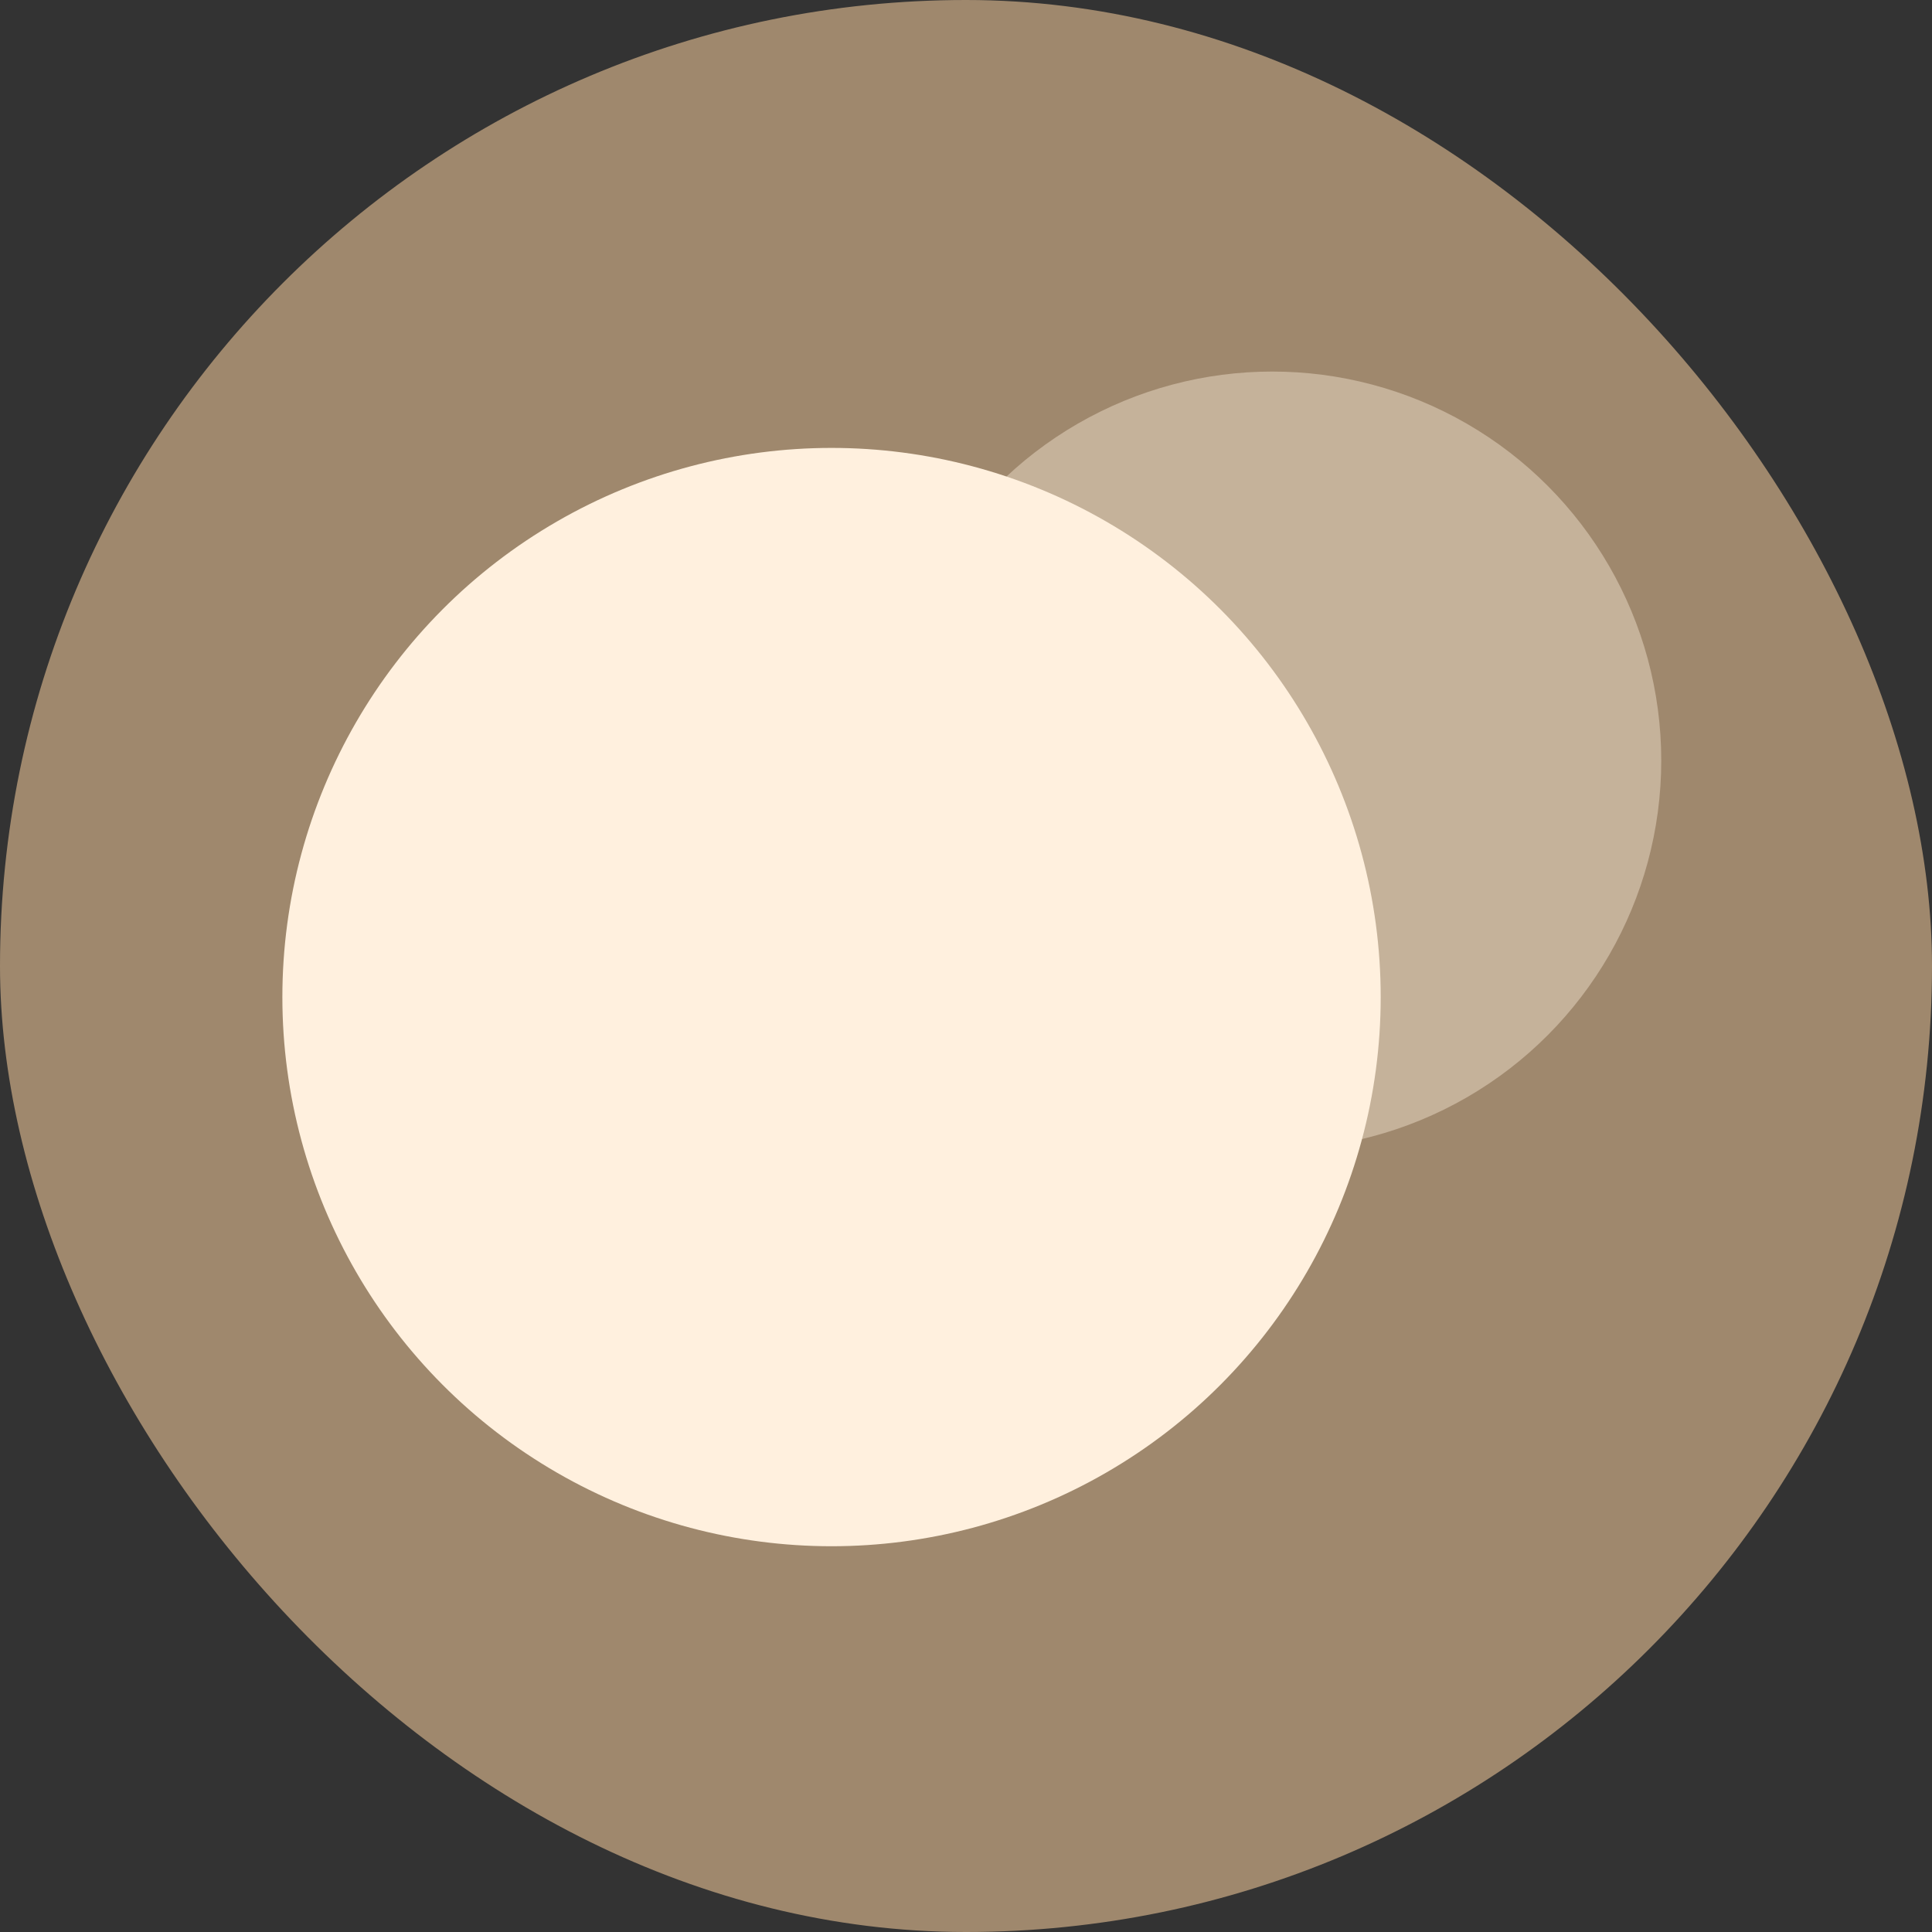
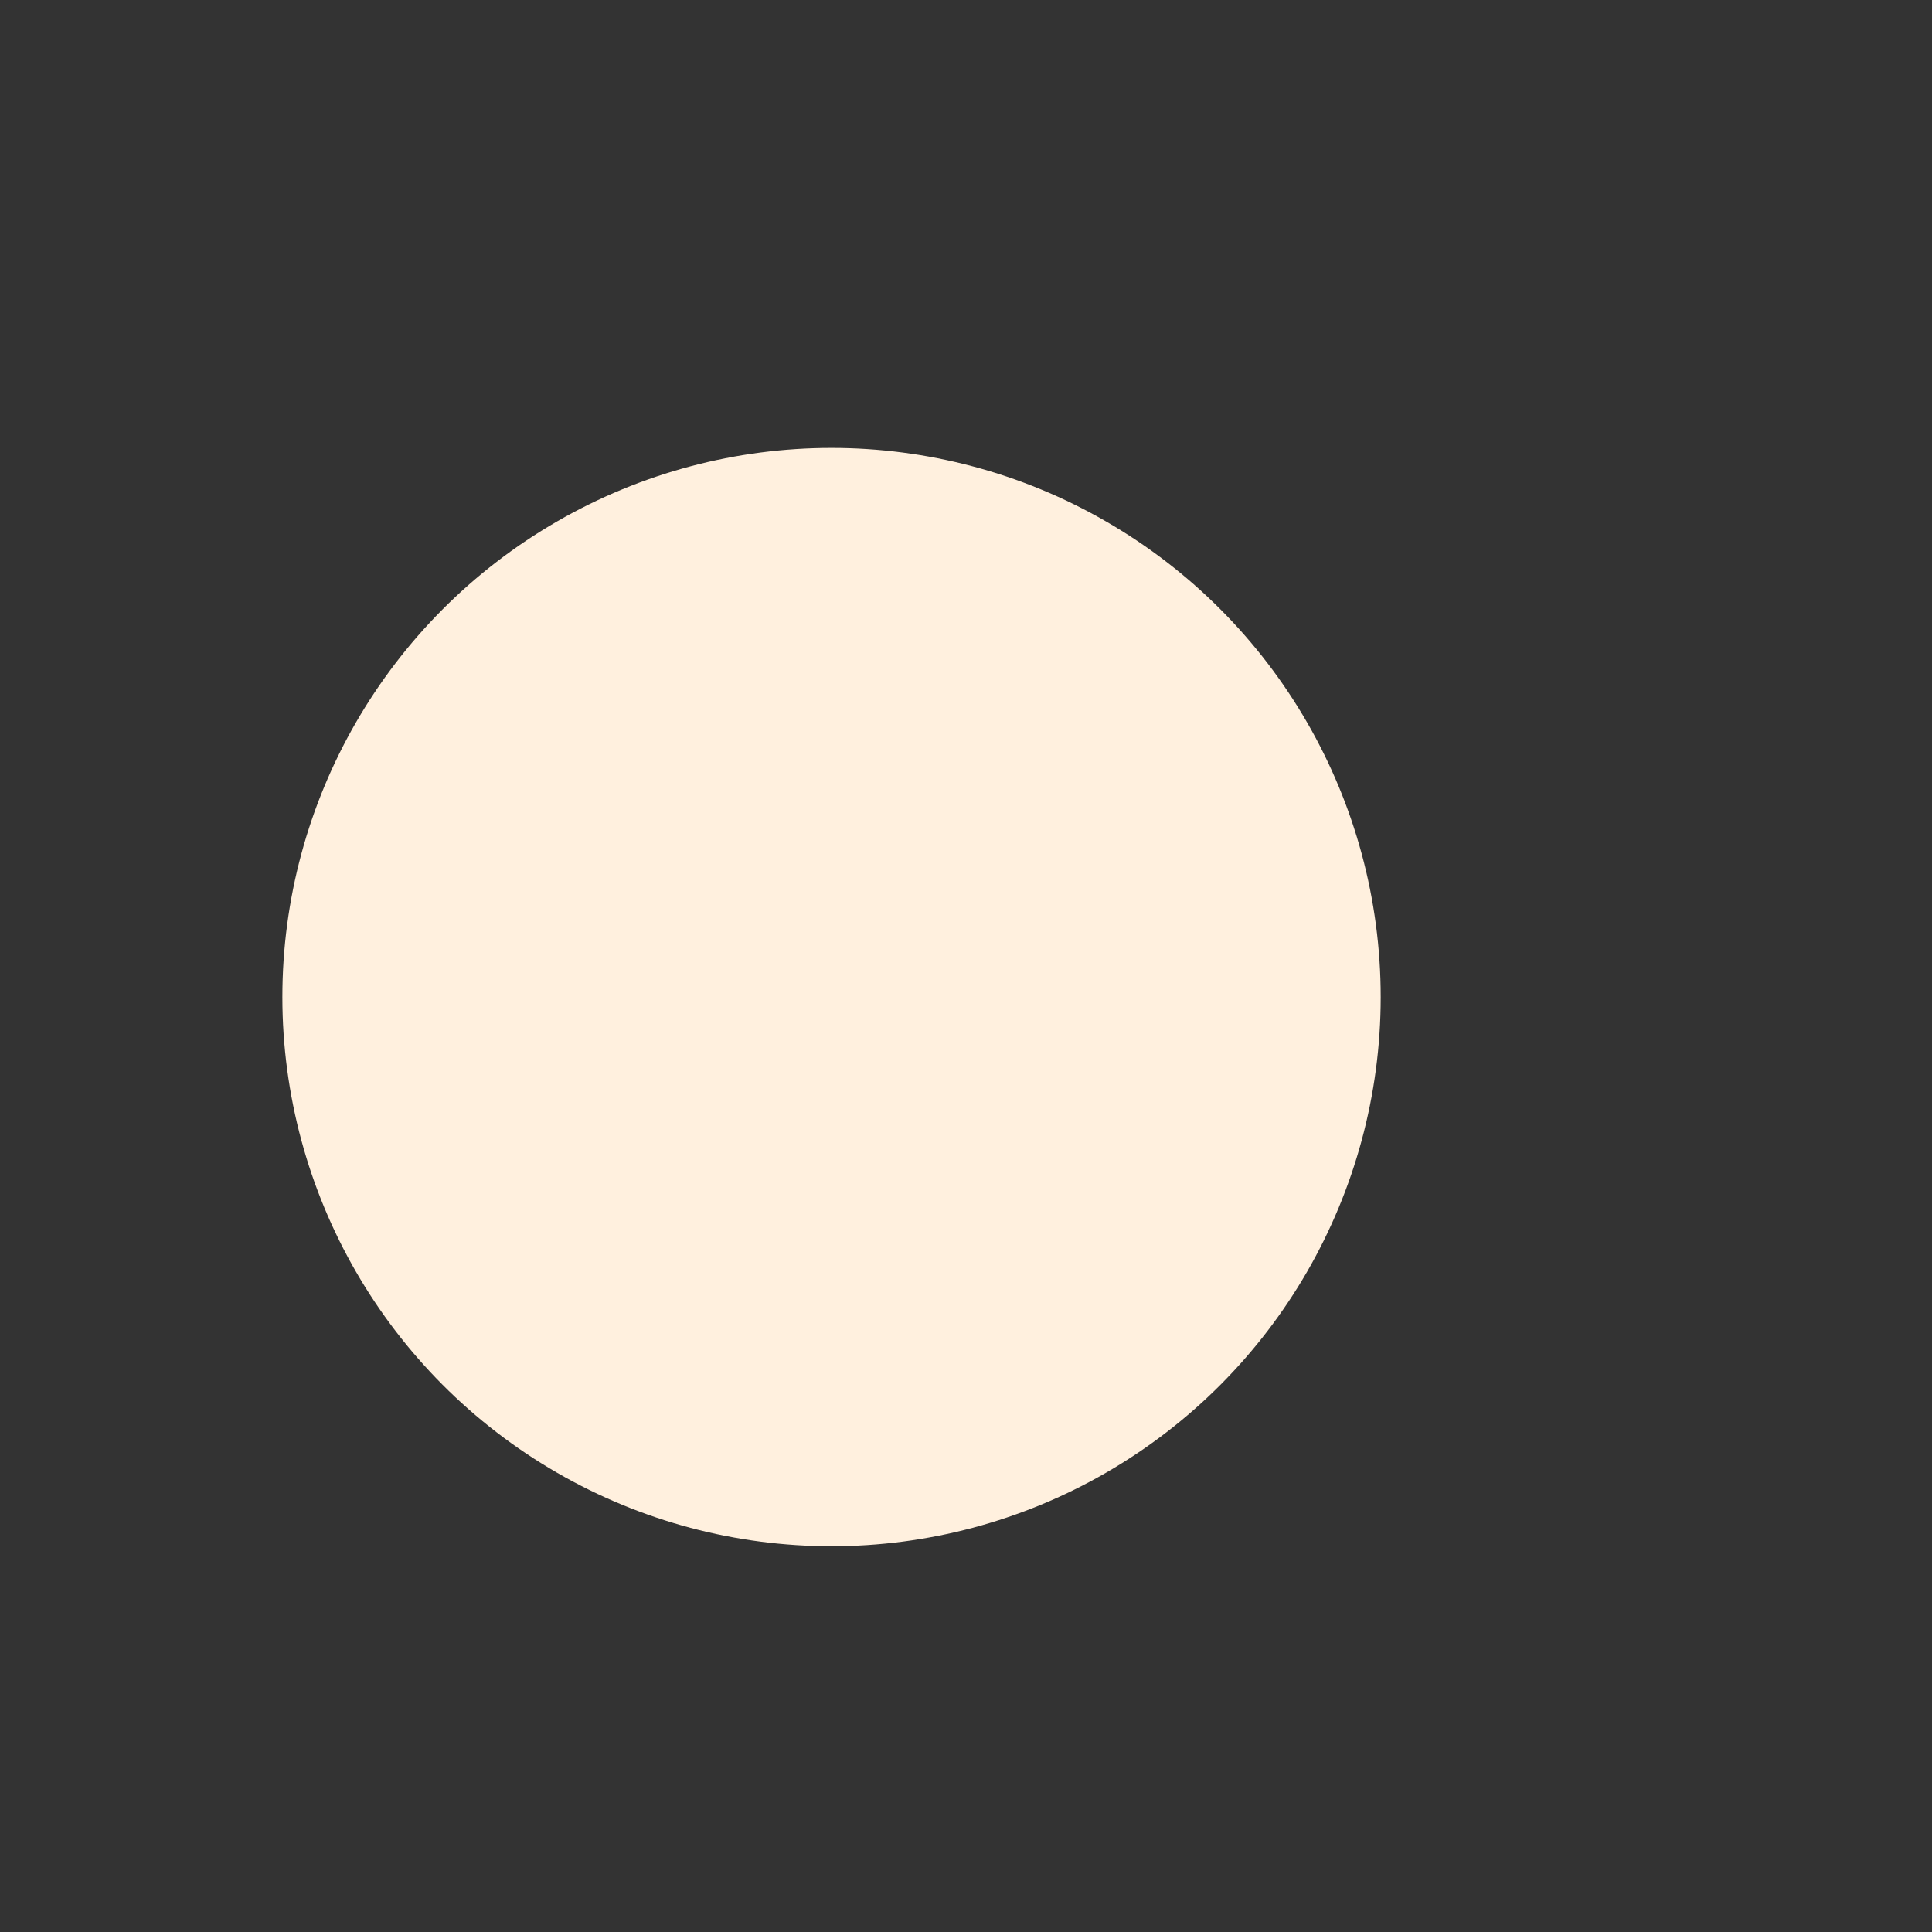
<svg xmlns="http://www.w3.org/2000/svg" width="130" height="130" viewBox="0 0 130 130" fill="none">
  <rect x="0" y="0" width="130" height="130" fill="#333333" stroke="none" />
-   <rect width="130" height="130" rx="65" fill="#9F886D" />
-   <circle opacity="0.4" cx="85.608" cy="51.175" r="26.174" fill="#FFF0DE" />
  <circle cx="55.952" cy="67.091" r="36.952" fill="#FFF0DE" />
</svg>